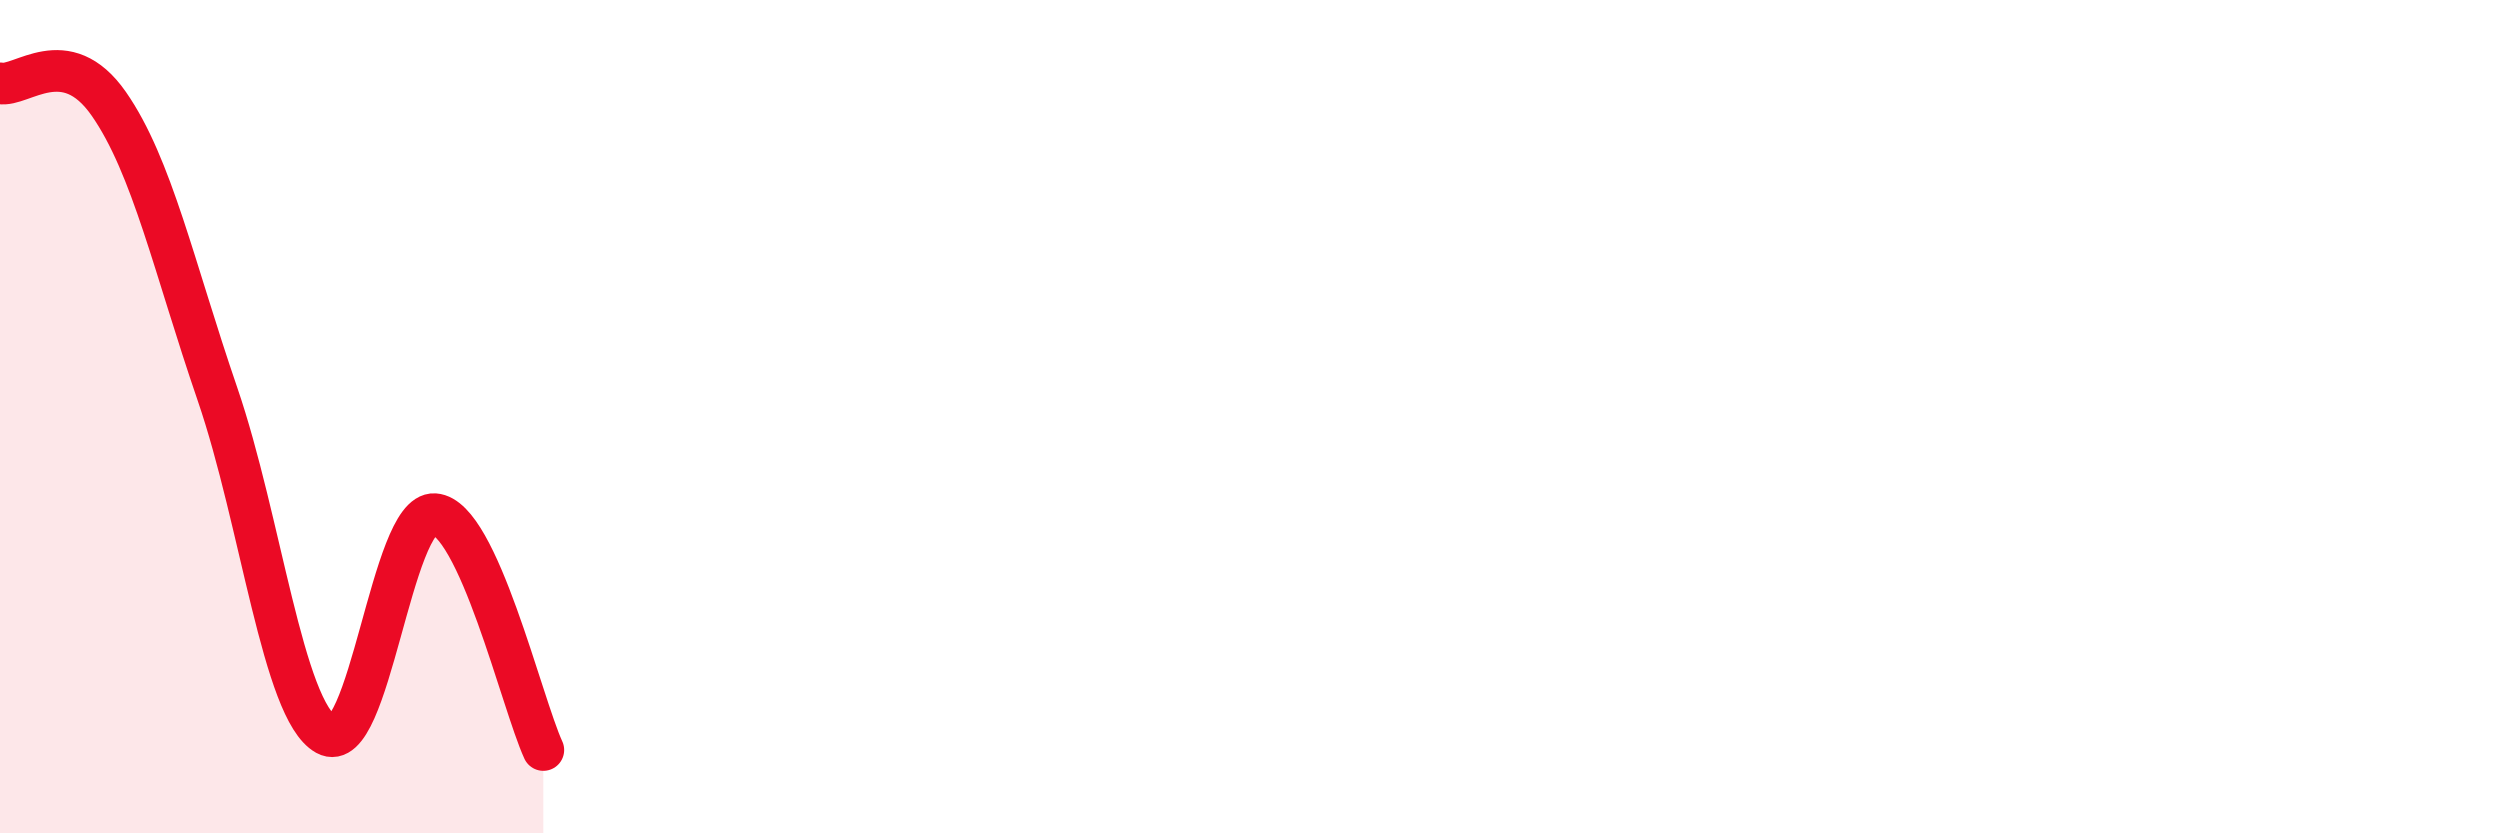
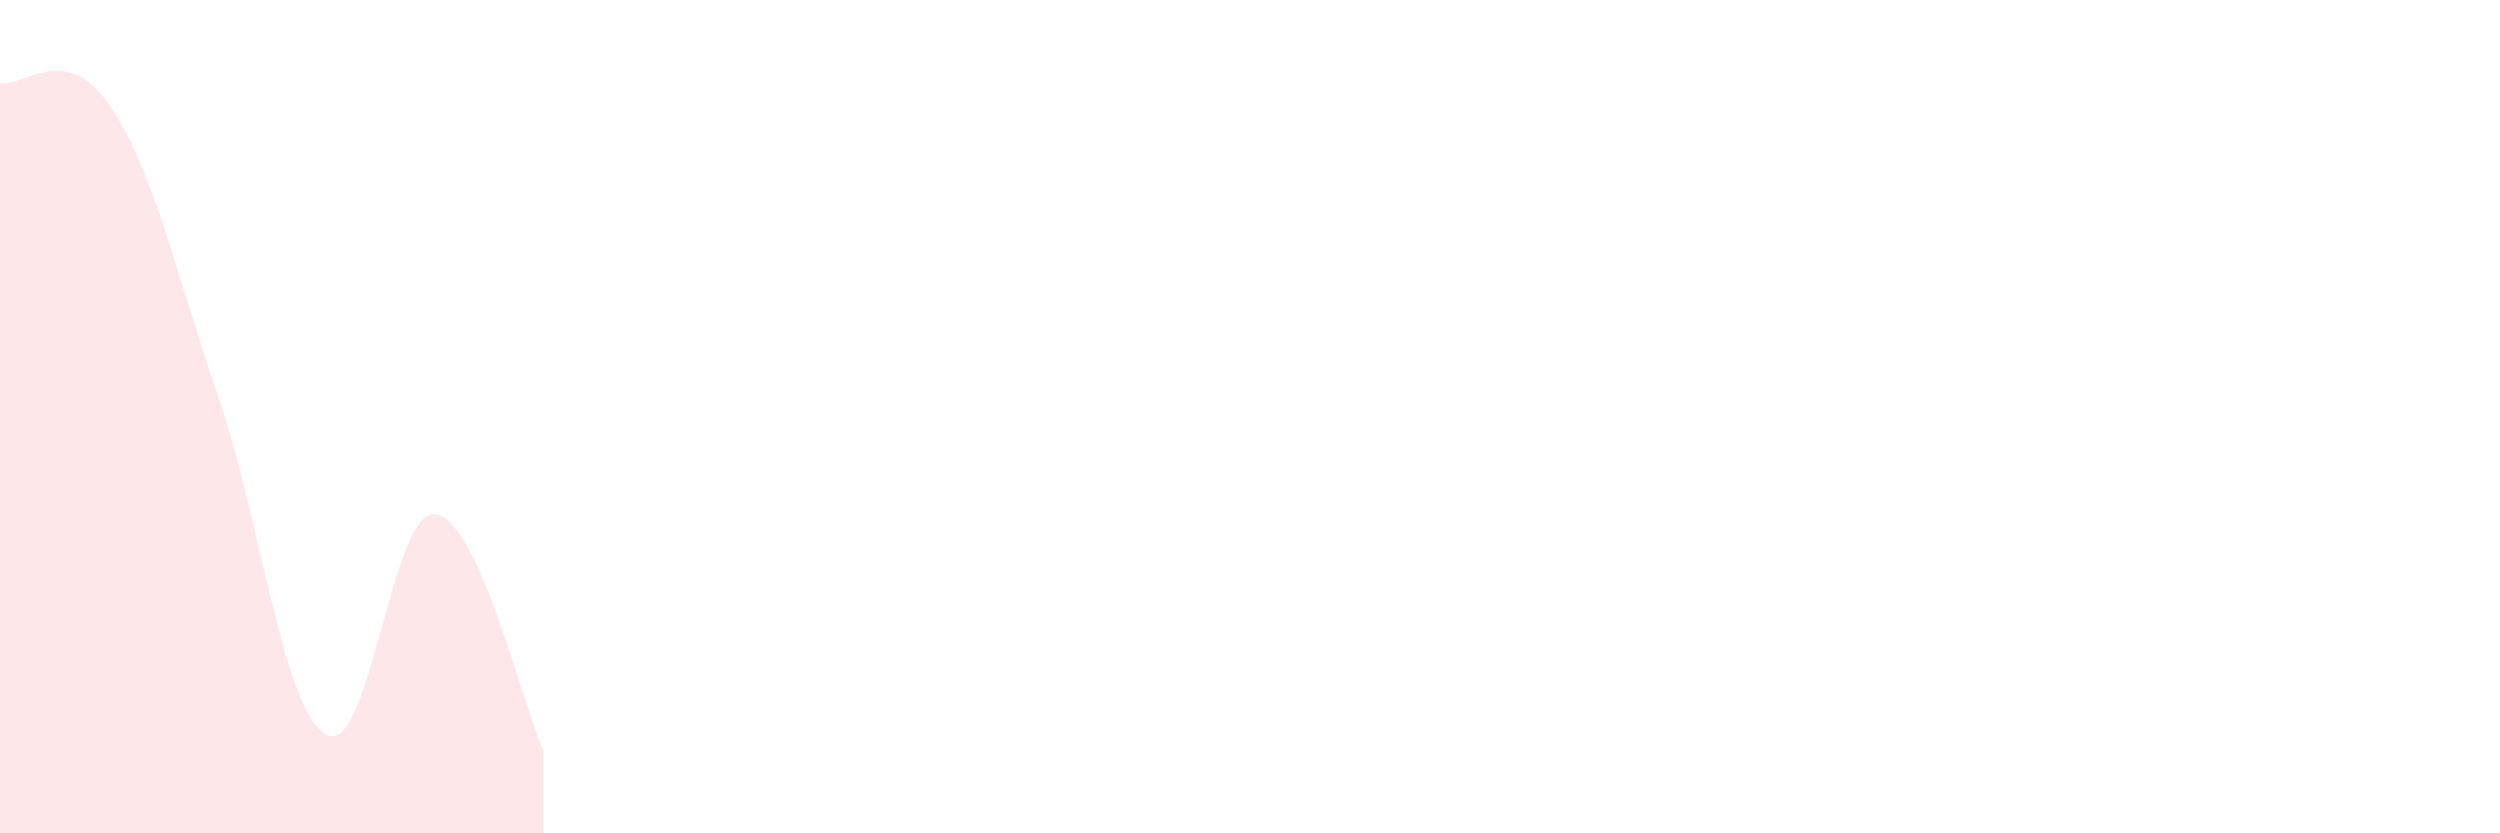
<svg xmlns="http://www.w3.org/2000/svg" width="60" height="20" viewBox="0 0 60 20">
  <path d="M 0,2 C 0.52,2.1 1.57,1 2.61,2.49 C 3.65,3.98 4.18,6.43 5.22,9.46 C 6.26,12.49 6.79,17.05 7.83,17.63 C 8.87,18.21 9.39,12.27 10.43,12.34 C 11.47,12.41 12.52,16.87 13.04,18L13.04 20L0 20Z" fill="#EB0A25" opacity="0.1" stroke-linecap="round" stroke-linejoin="round" />
-   <path d="M 0,2 C 0.52,2.1 1.57,1 2.61,2.49 C 3.65,3.98 4.18,6.43 5.22,9.46 C 6.26,12.49 6.79,17.05 7.83,17.63 C 8.87,18.21 9.39,12.27 10.43,12.34 C 11.47,12.41 12.52,16.87 13.04,18" stroke="#EB0A25" stroke-width="1" fill="none" stroke-linecap="round" stroke-linejoin="round" />
</svg>